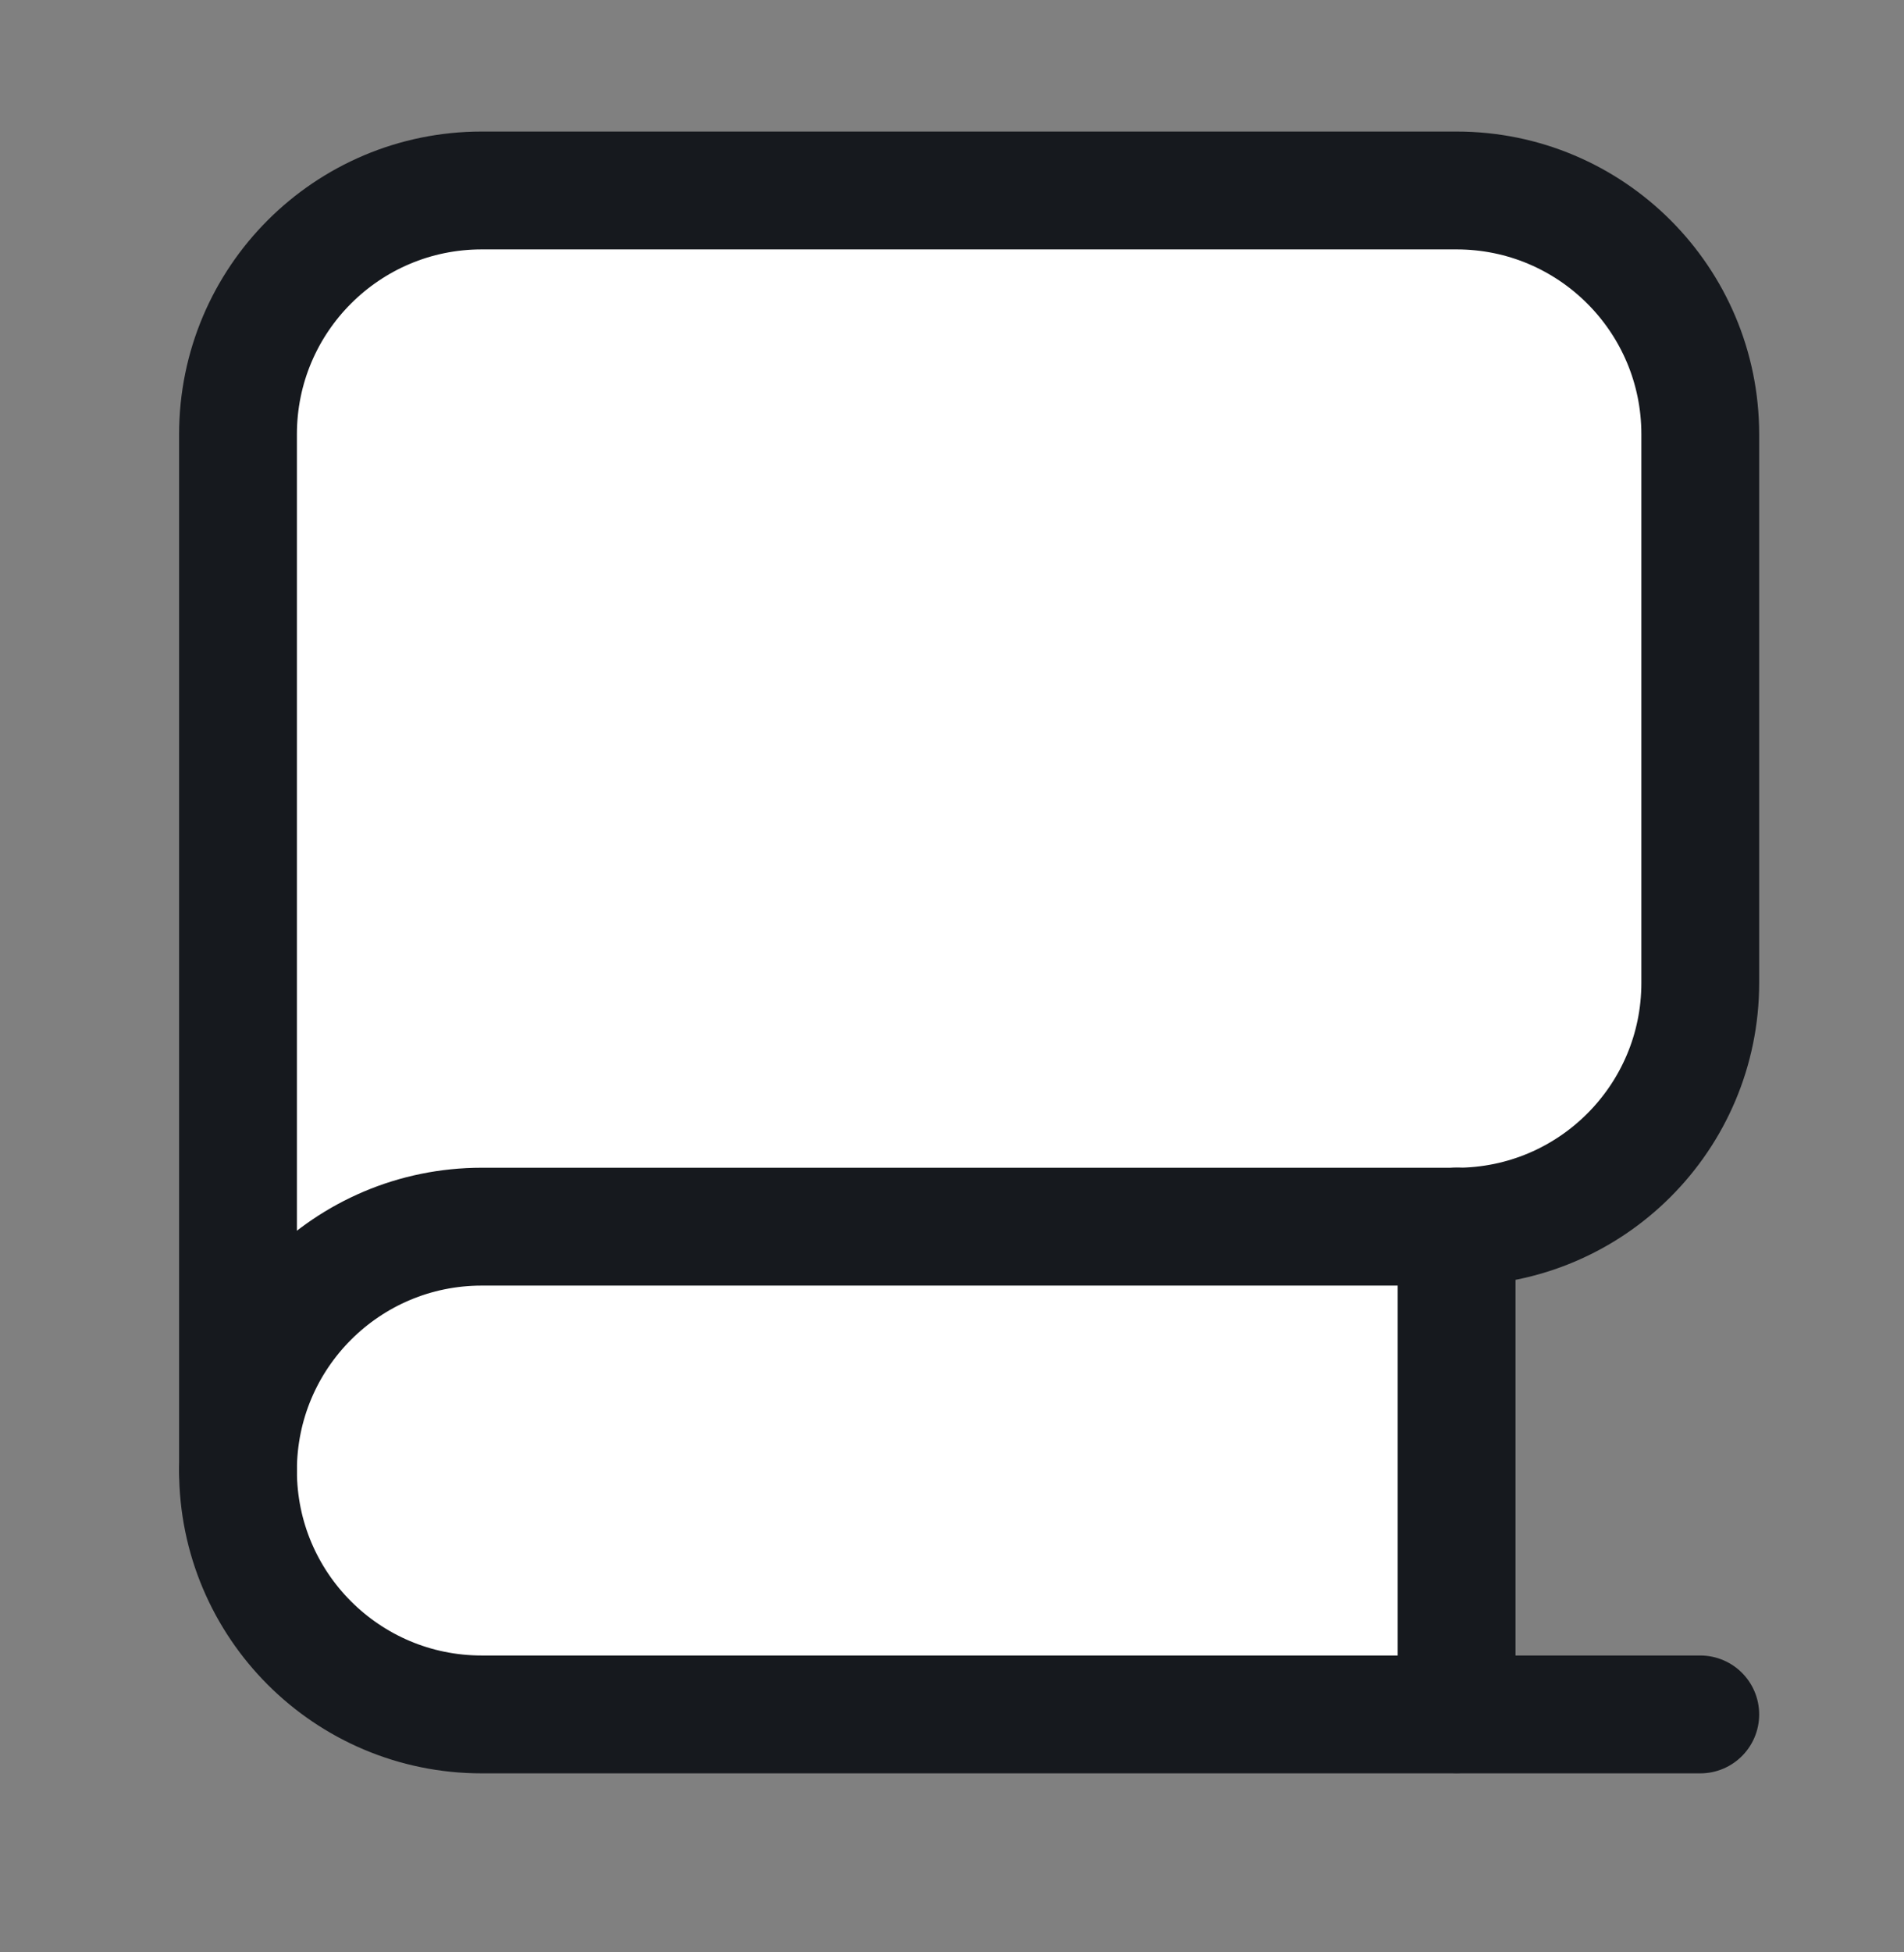
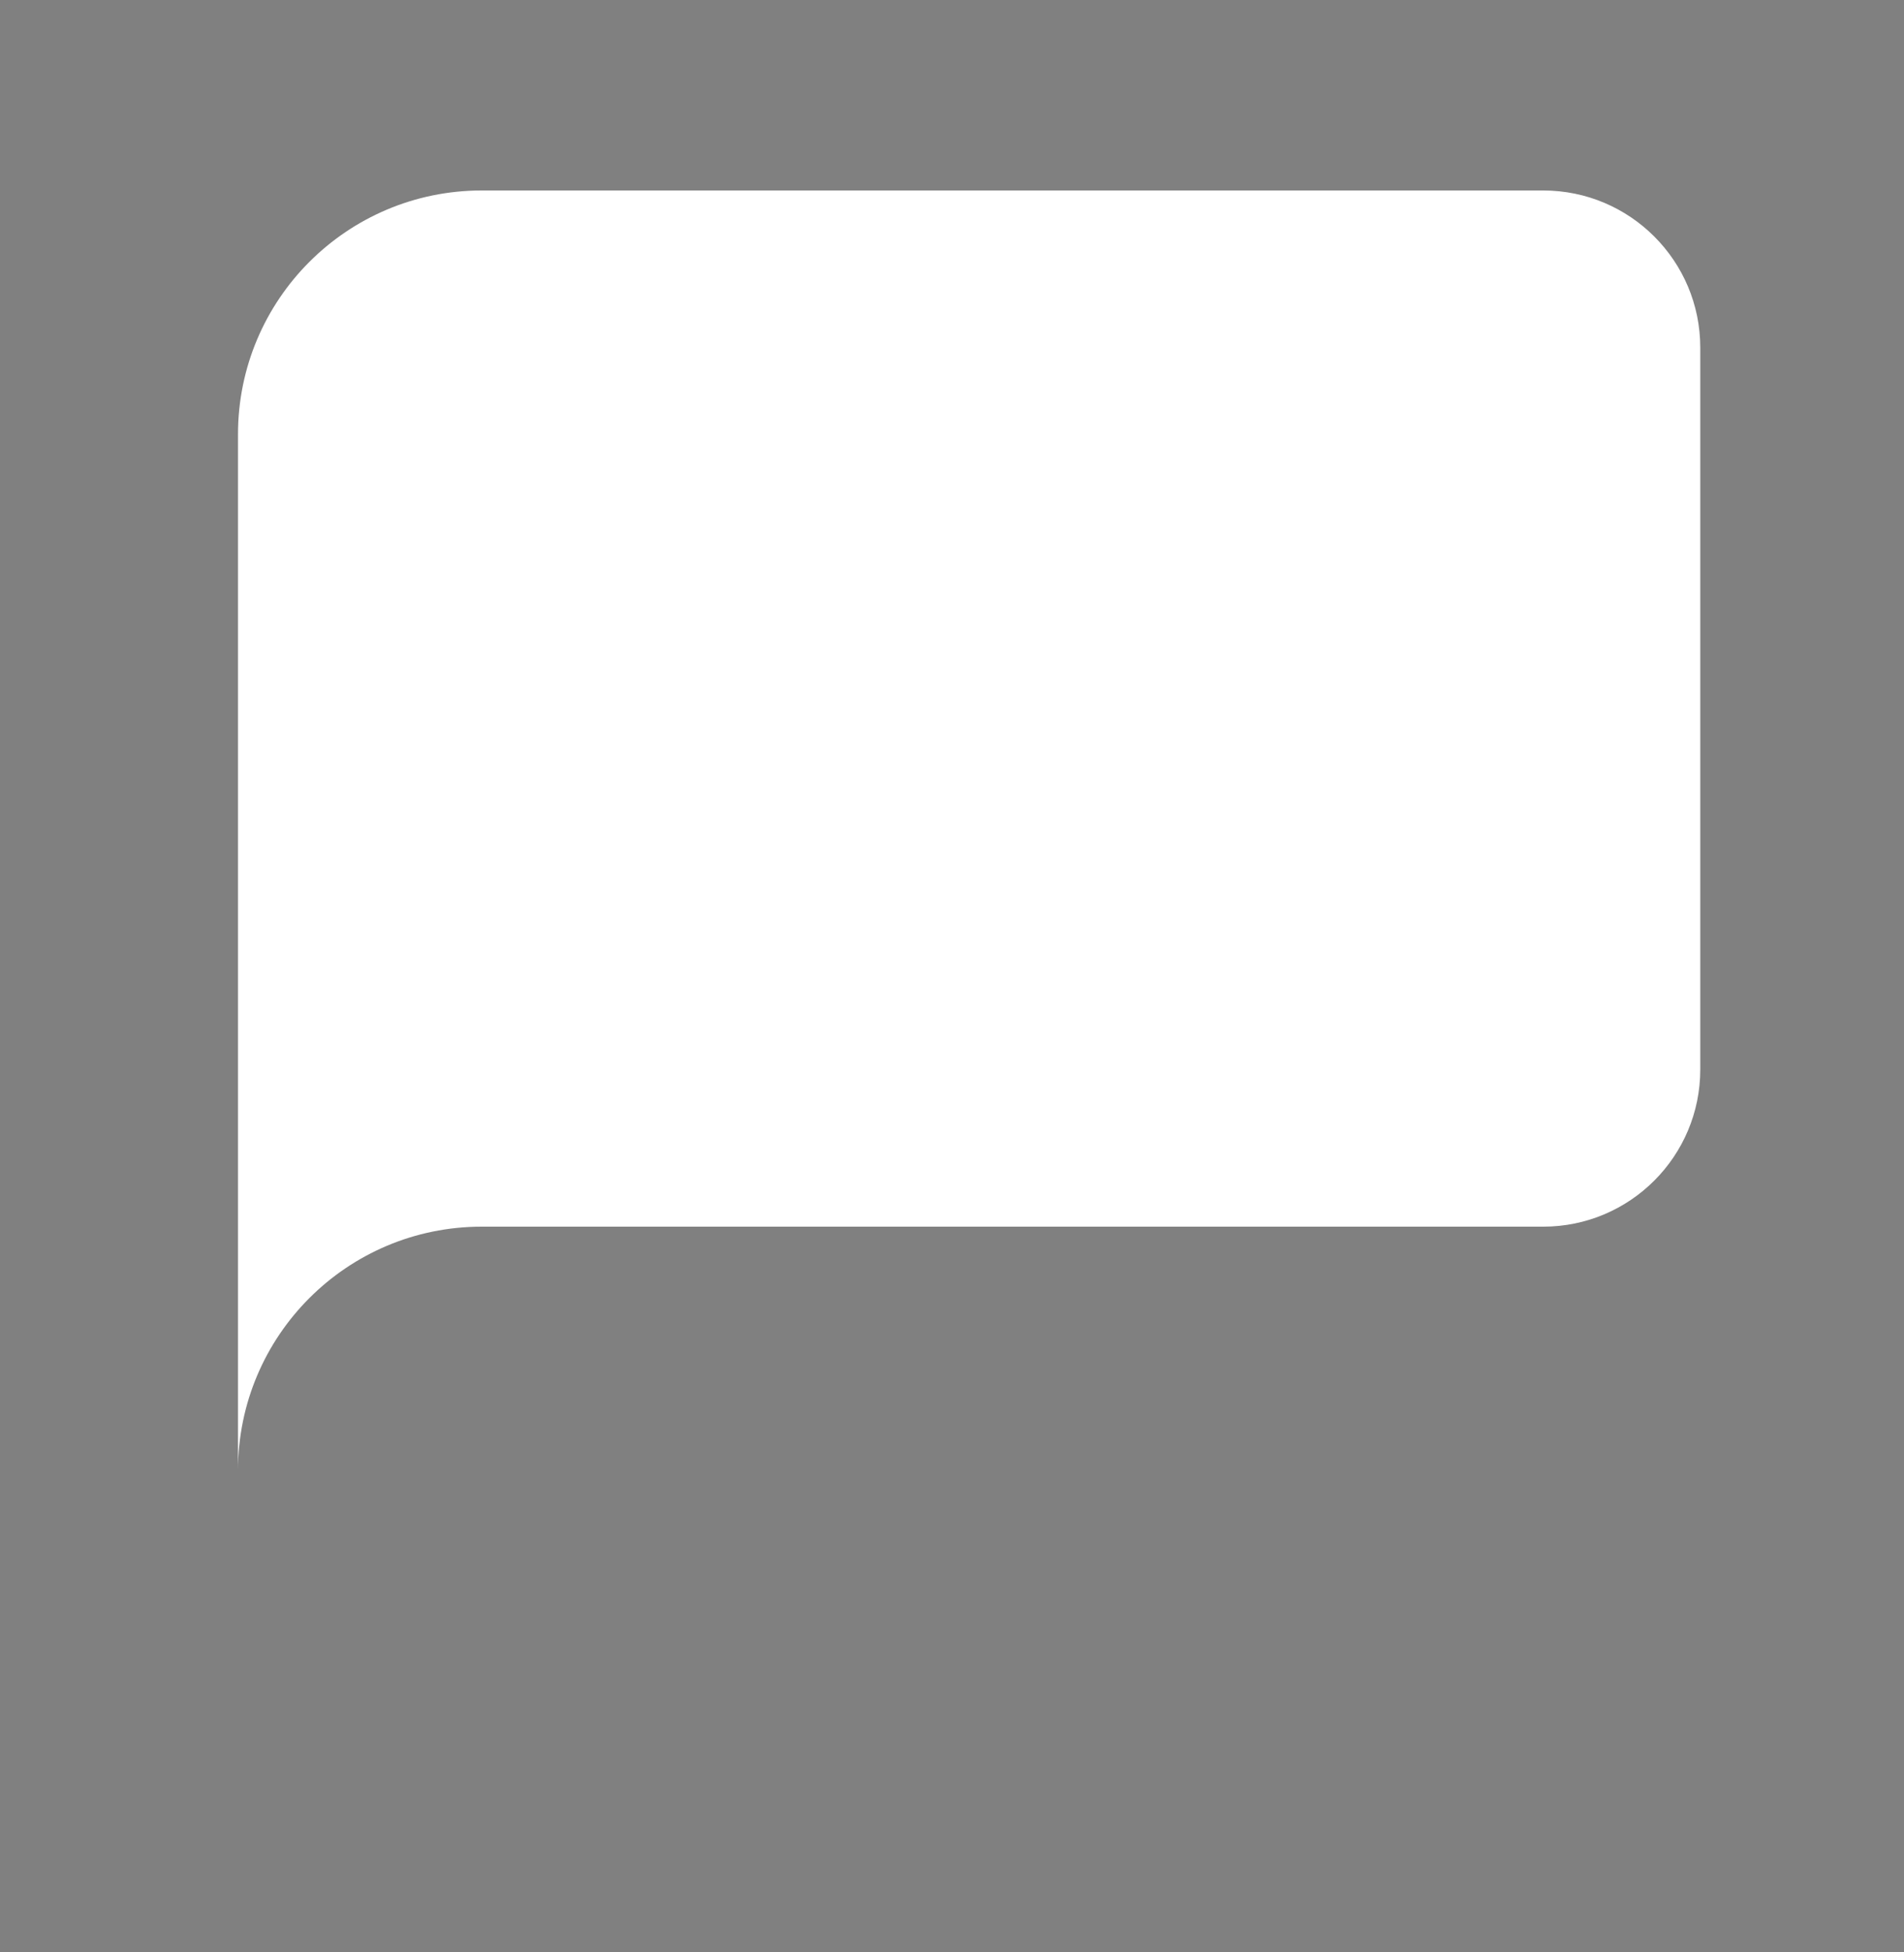
<svg xmlns="http://www.w3.org/2000/svg" width="40" height="41" viewBox="0 0 40 41" fill="none">
  <rect x="0" y="0" width="40" height="41" fill="#808080" stroke="none" />
-   <path d="M10.12 25.758H30.566V35.998H10.12C7.292 35.998 5 33.706 5 30.878C5 28.05 7.292 25.758 10.12 25.758Z" fill="white" />
  <path d="M10.12 4C7.292 4 5 6.292 5 9.12V30.88C5 28.052 7.292 25.76 10.12 25.76H32.42C34.242 25.76 35.72 24.282 35.72 22.46V7.3C35.72 5.477 34.242 4 32.42 4H10.12Z" fill="white" />
-   <path d="M10.12 4C7.292 4 5 6.292 5 9.12V30.88C5 28.052 7.292 25.76 10.12 25.76H30.6C33.428 25.76 35.72 23.468 35.72 20.64V9.12C35.72 6.292 33.428 4 30.6 4H10.12Z" stroke="#16191E" stroke-width="2.475" stroke-linecap="round" stroke-linejoin="round" />
-   <path d="M5 30.883C5 33.711 7.292 36.003 10.12 36.003H35.72" stroke="#16191E" stroke-width="2.475" stroke-linecap="round" stroke-linejoin="round" />
-   <path d="M30.601 25.758V35.998" stroke="#16191E" stroke-width="2.475" stroke-linecap="round" stroke-linejoin="round" />
</svg>